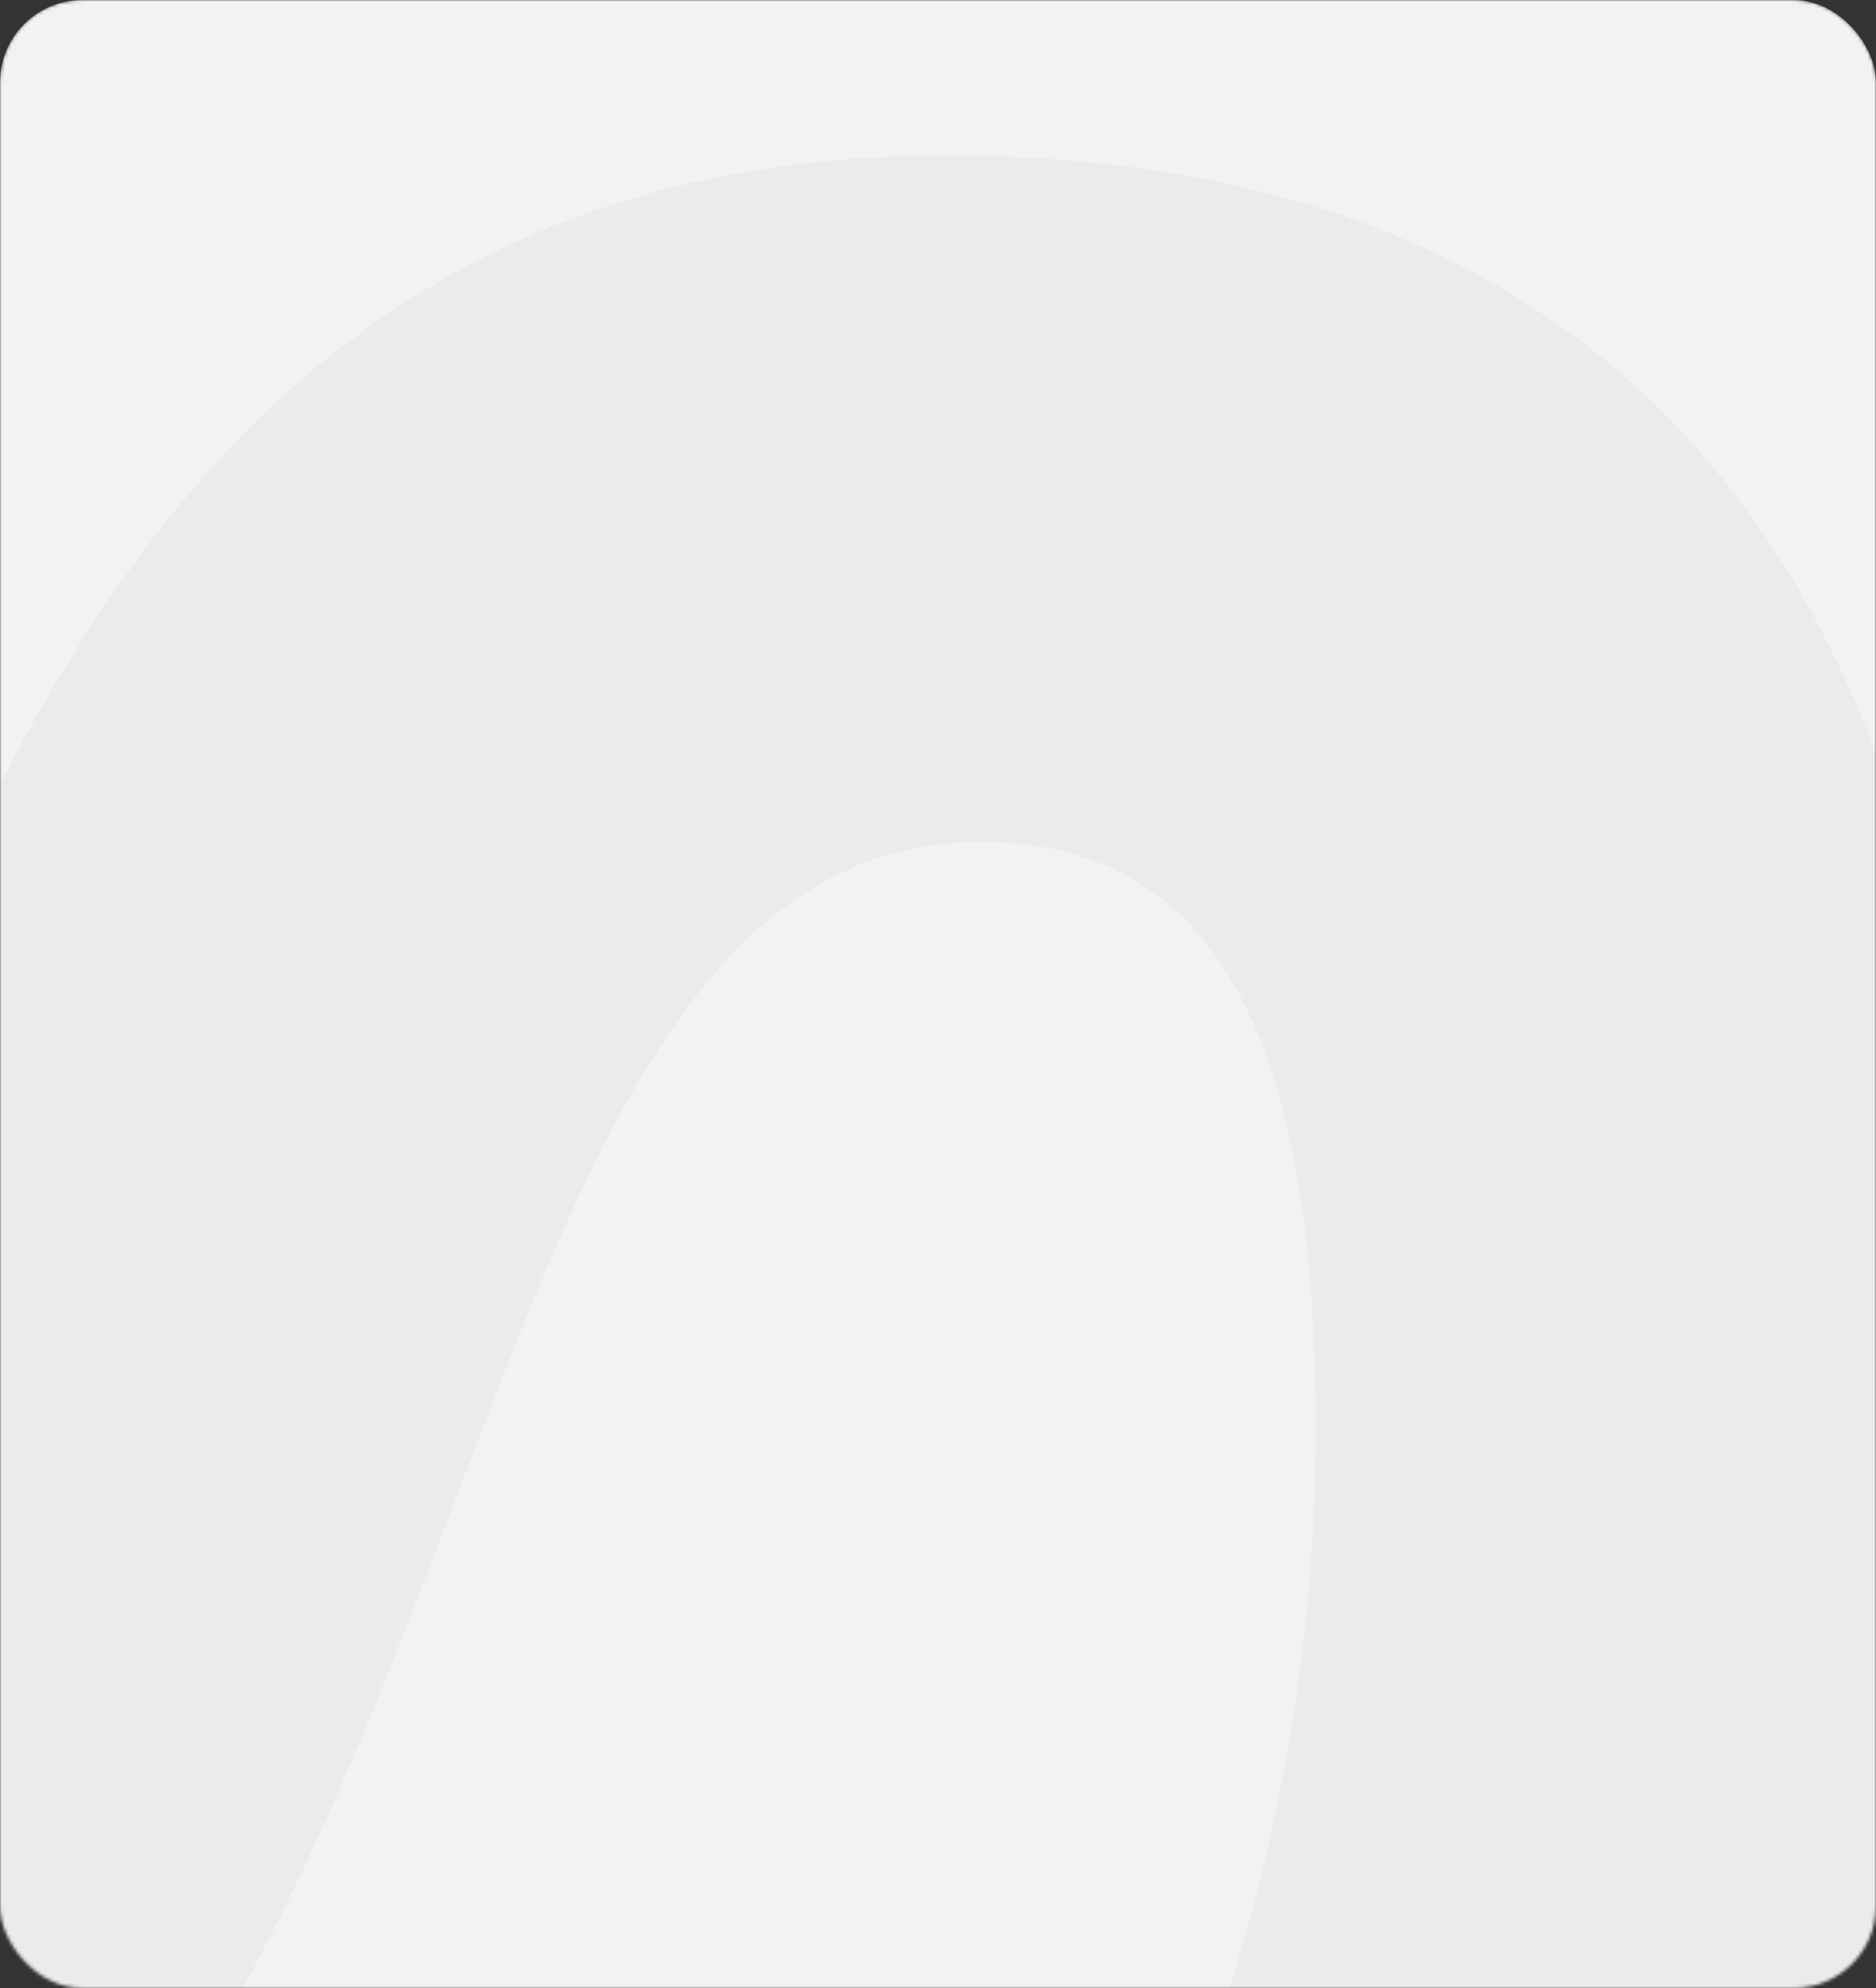
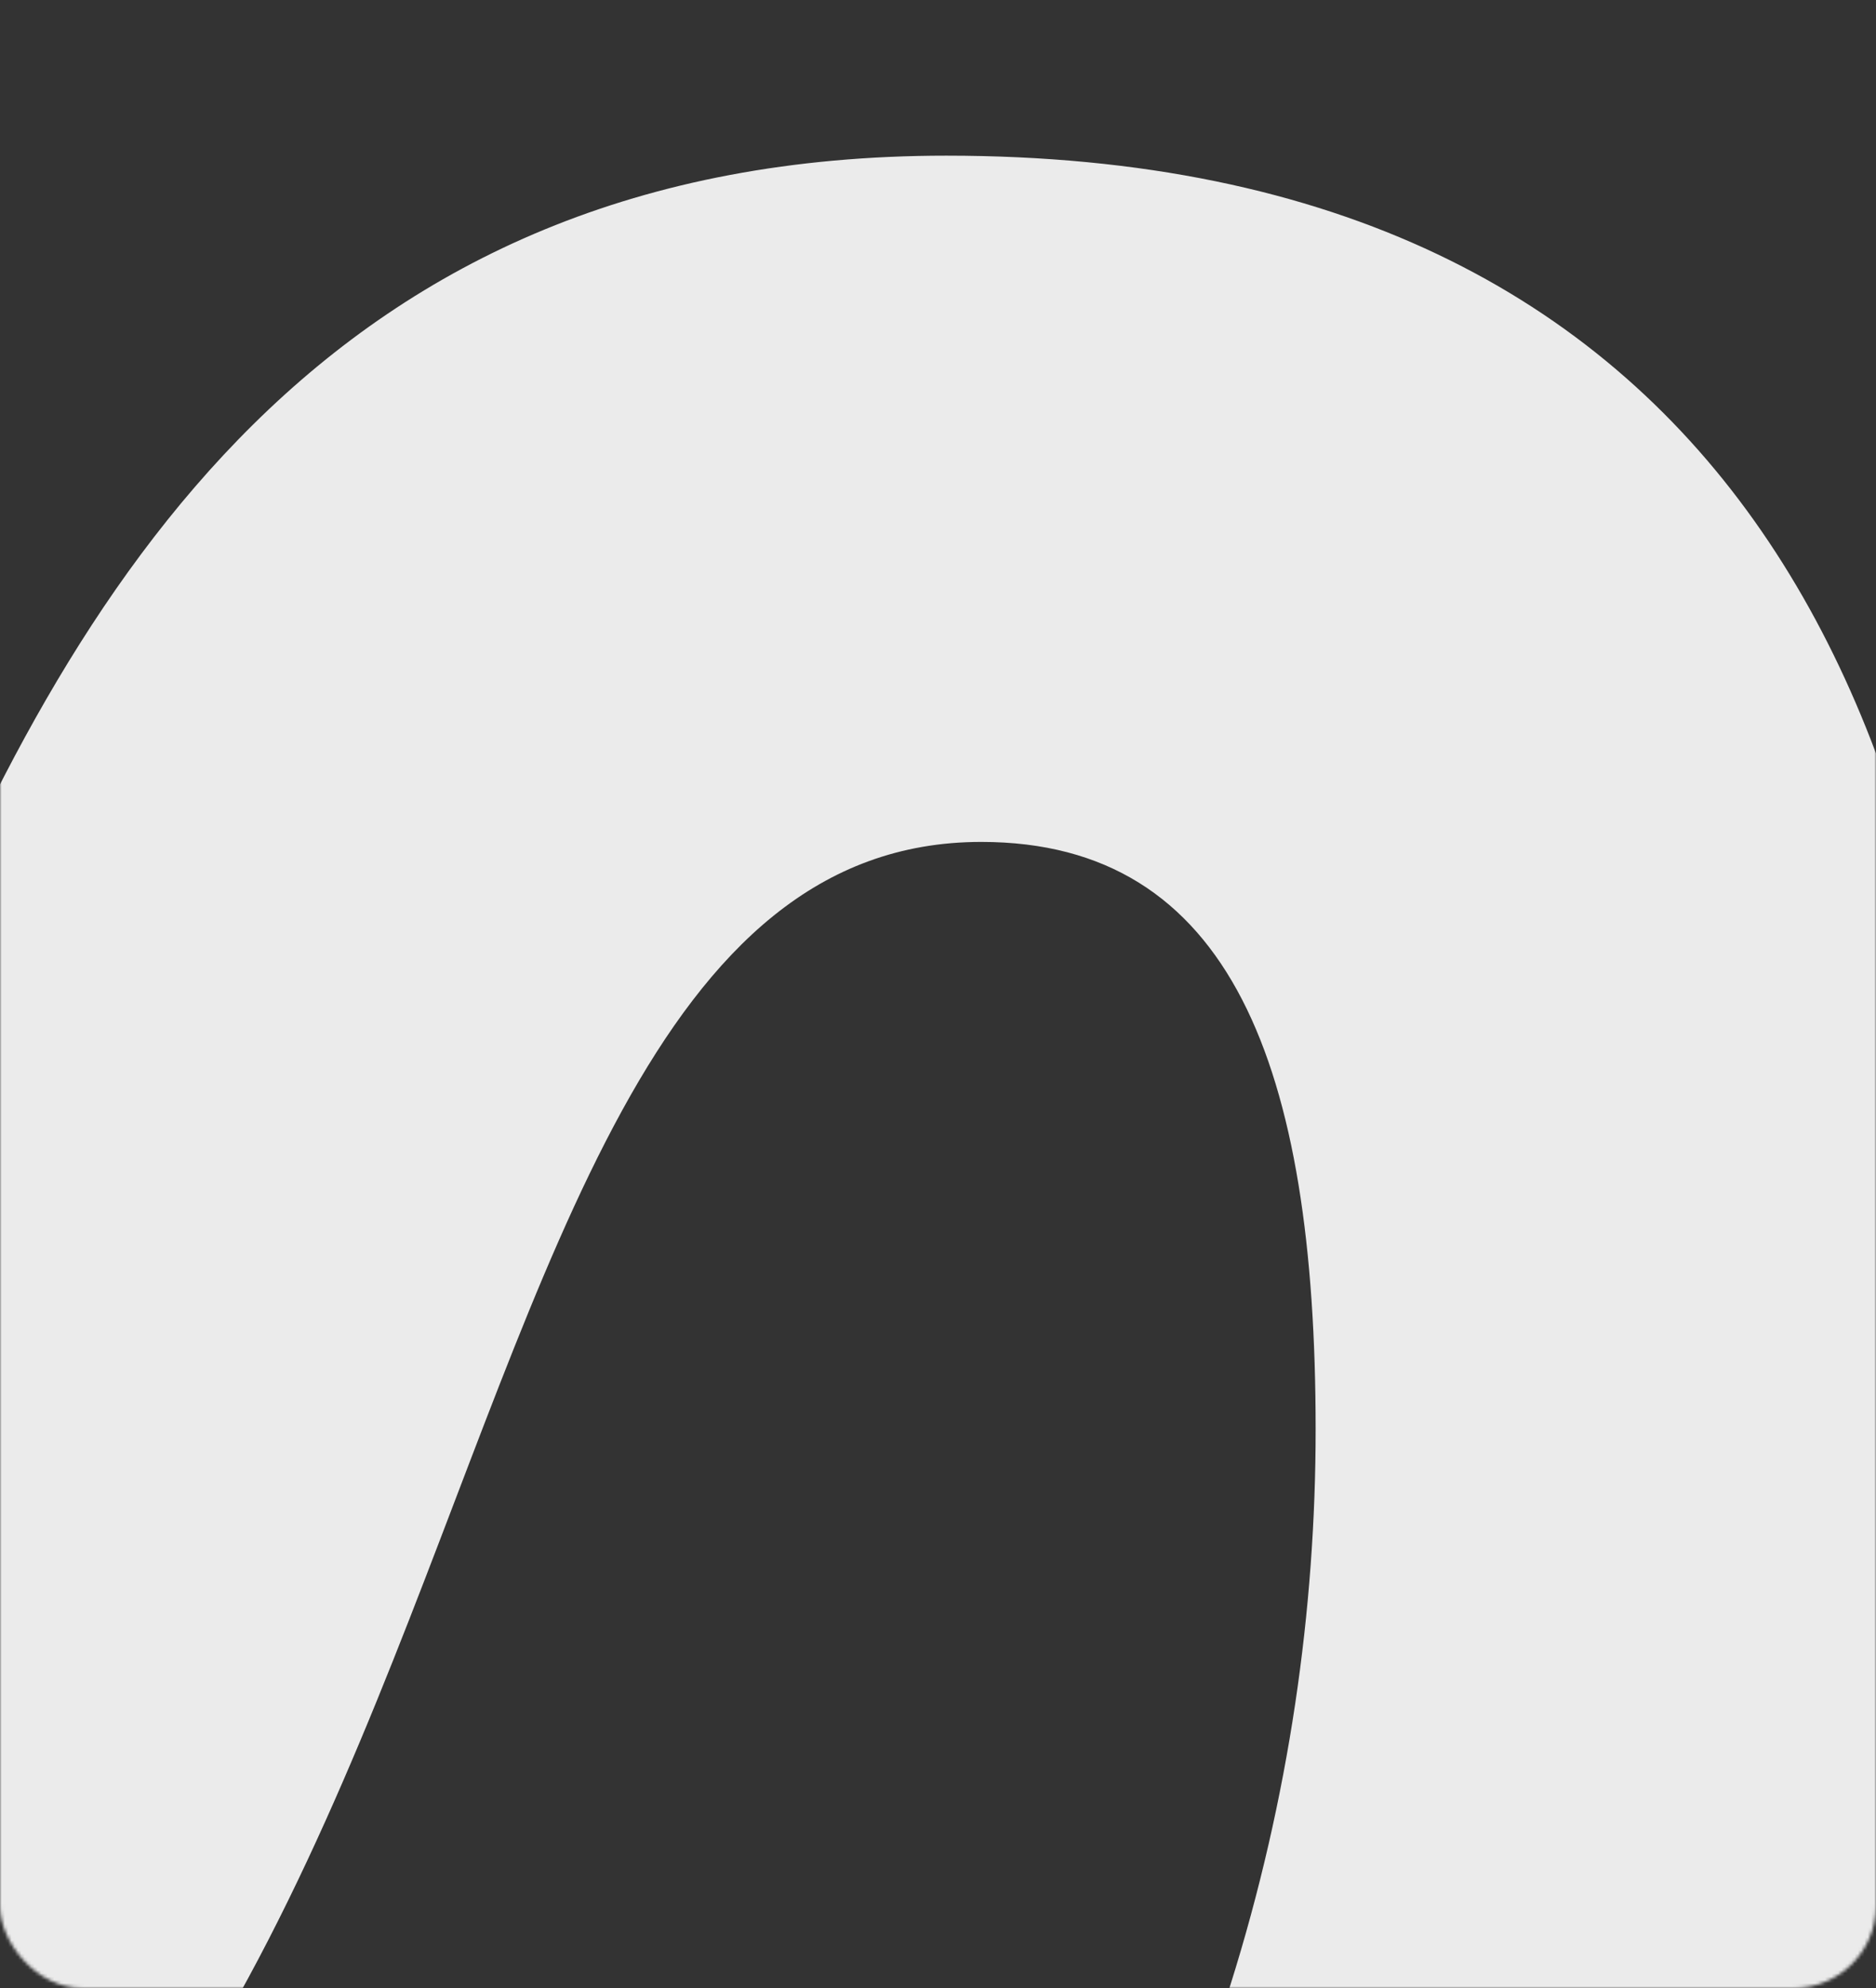
<svg xmlns="http://www.w3.org/2000/svg" width="570" height="604" viewBox="0 0 570 604" fill="none">
  <rect x="0" y="0" width="570" height="604" fill="#333333" stroke="none" />
  <mask id="mask0_1010_2114" style="mask-type:alpha" maskUnits="userSpaceOnUse" x="0" y="0" width="570" height="604">
    <rect width="570" height="604" rx="25" fill="#F2F2F2" />
  </mask>
  <g mask="url(#mask0_1010_2114)">
-     <rect width="570" height="604" rx="25" fill="#F2F2F2" />
    <path d="M-202.247 777.689C-406.954 777.689 -504 616.893 -504 428.843C-504 332.695 -482.084 235.562 -443.841 158.373C-431.532 133.528 -405.3 119.514 -377.573 119.514H-293.318C-259.554 119.514 -239.306 159.734 -254.378 189.948C-288.265 257.879 -304.95 336.23 -303.842 413.853C-302.326 517.417 -270.483 569.199 -205.28 569.199C-21.802 569.199 -90.037 47.292 287.533 47.292C525.599 47.292 599.9 218.99 599.9 419.304C599.9 551.484 565.024 674.126 504.37 772.239H287.533C367.899 663.224 399.742 543.308 399.742 434.294C399.742 323.916 373.964 255.782 298.147 255.782C99.506 255.782 173.807 777.689 -202.247 777.689Z" fill="#EBEBEB" />
  </g>
</svg>